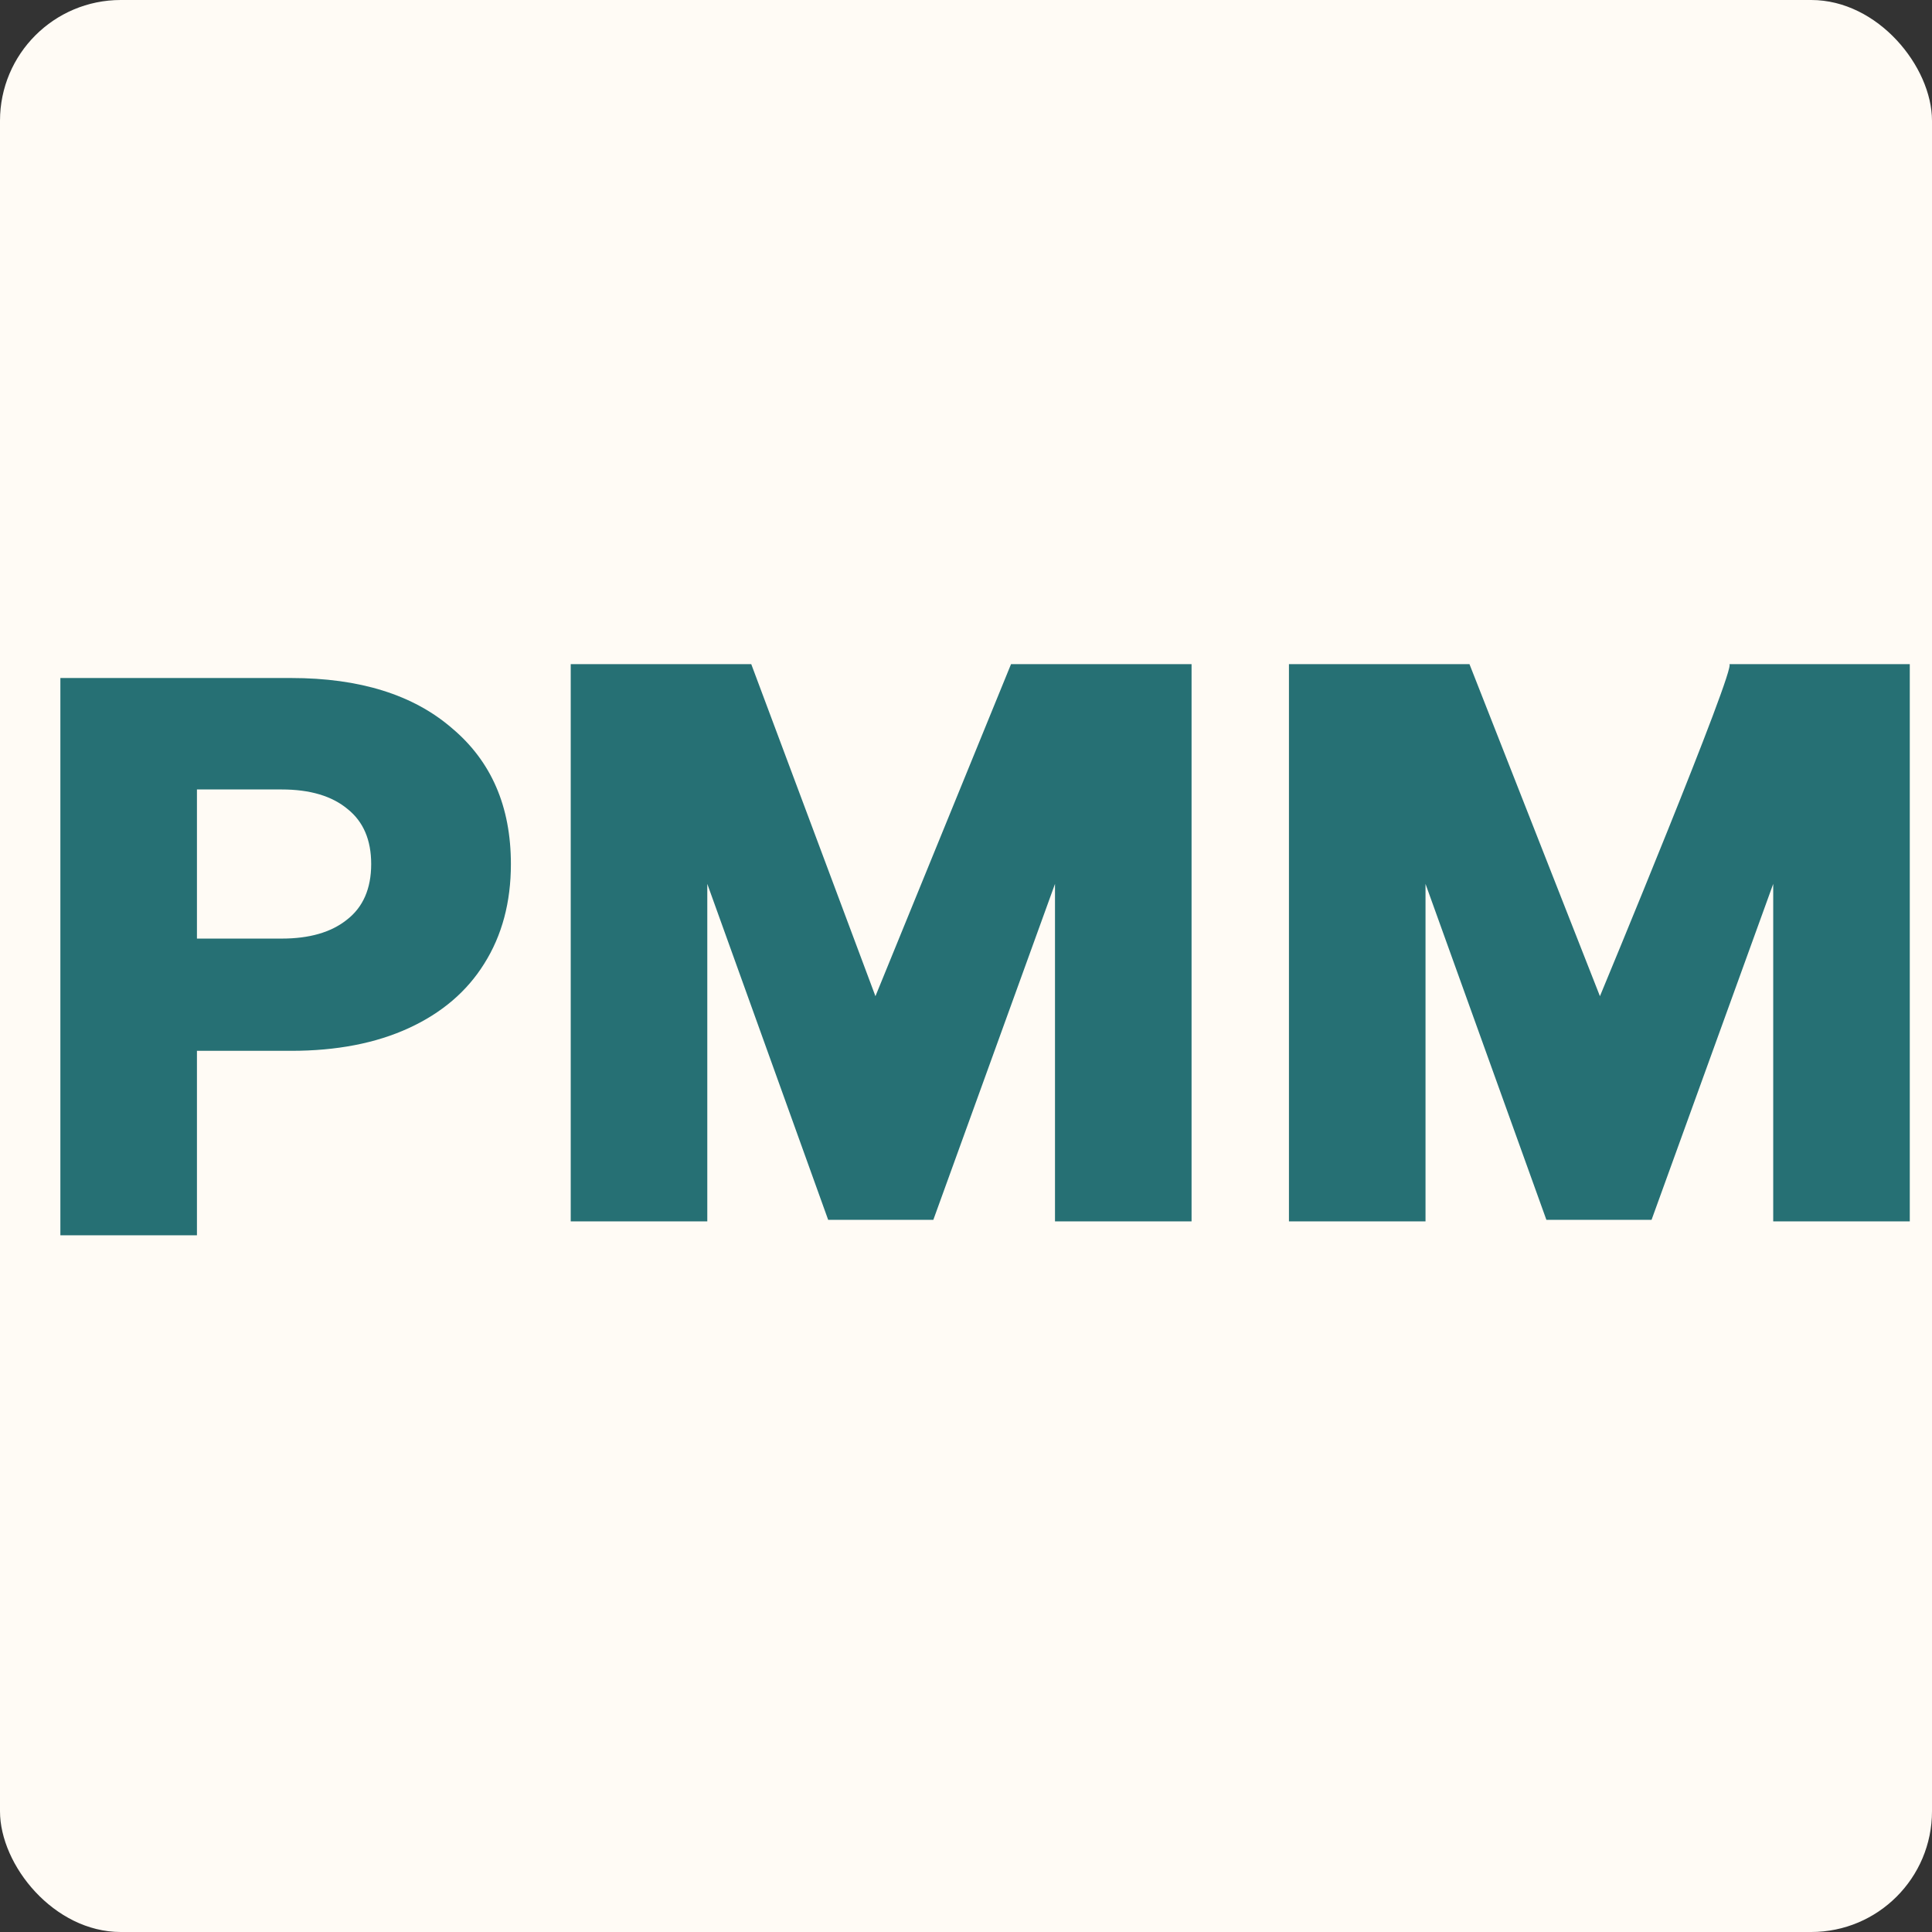
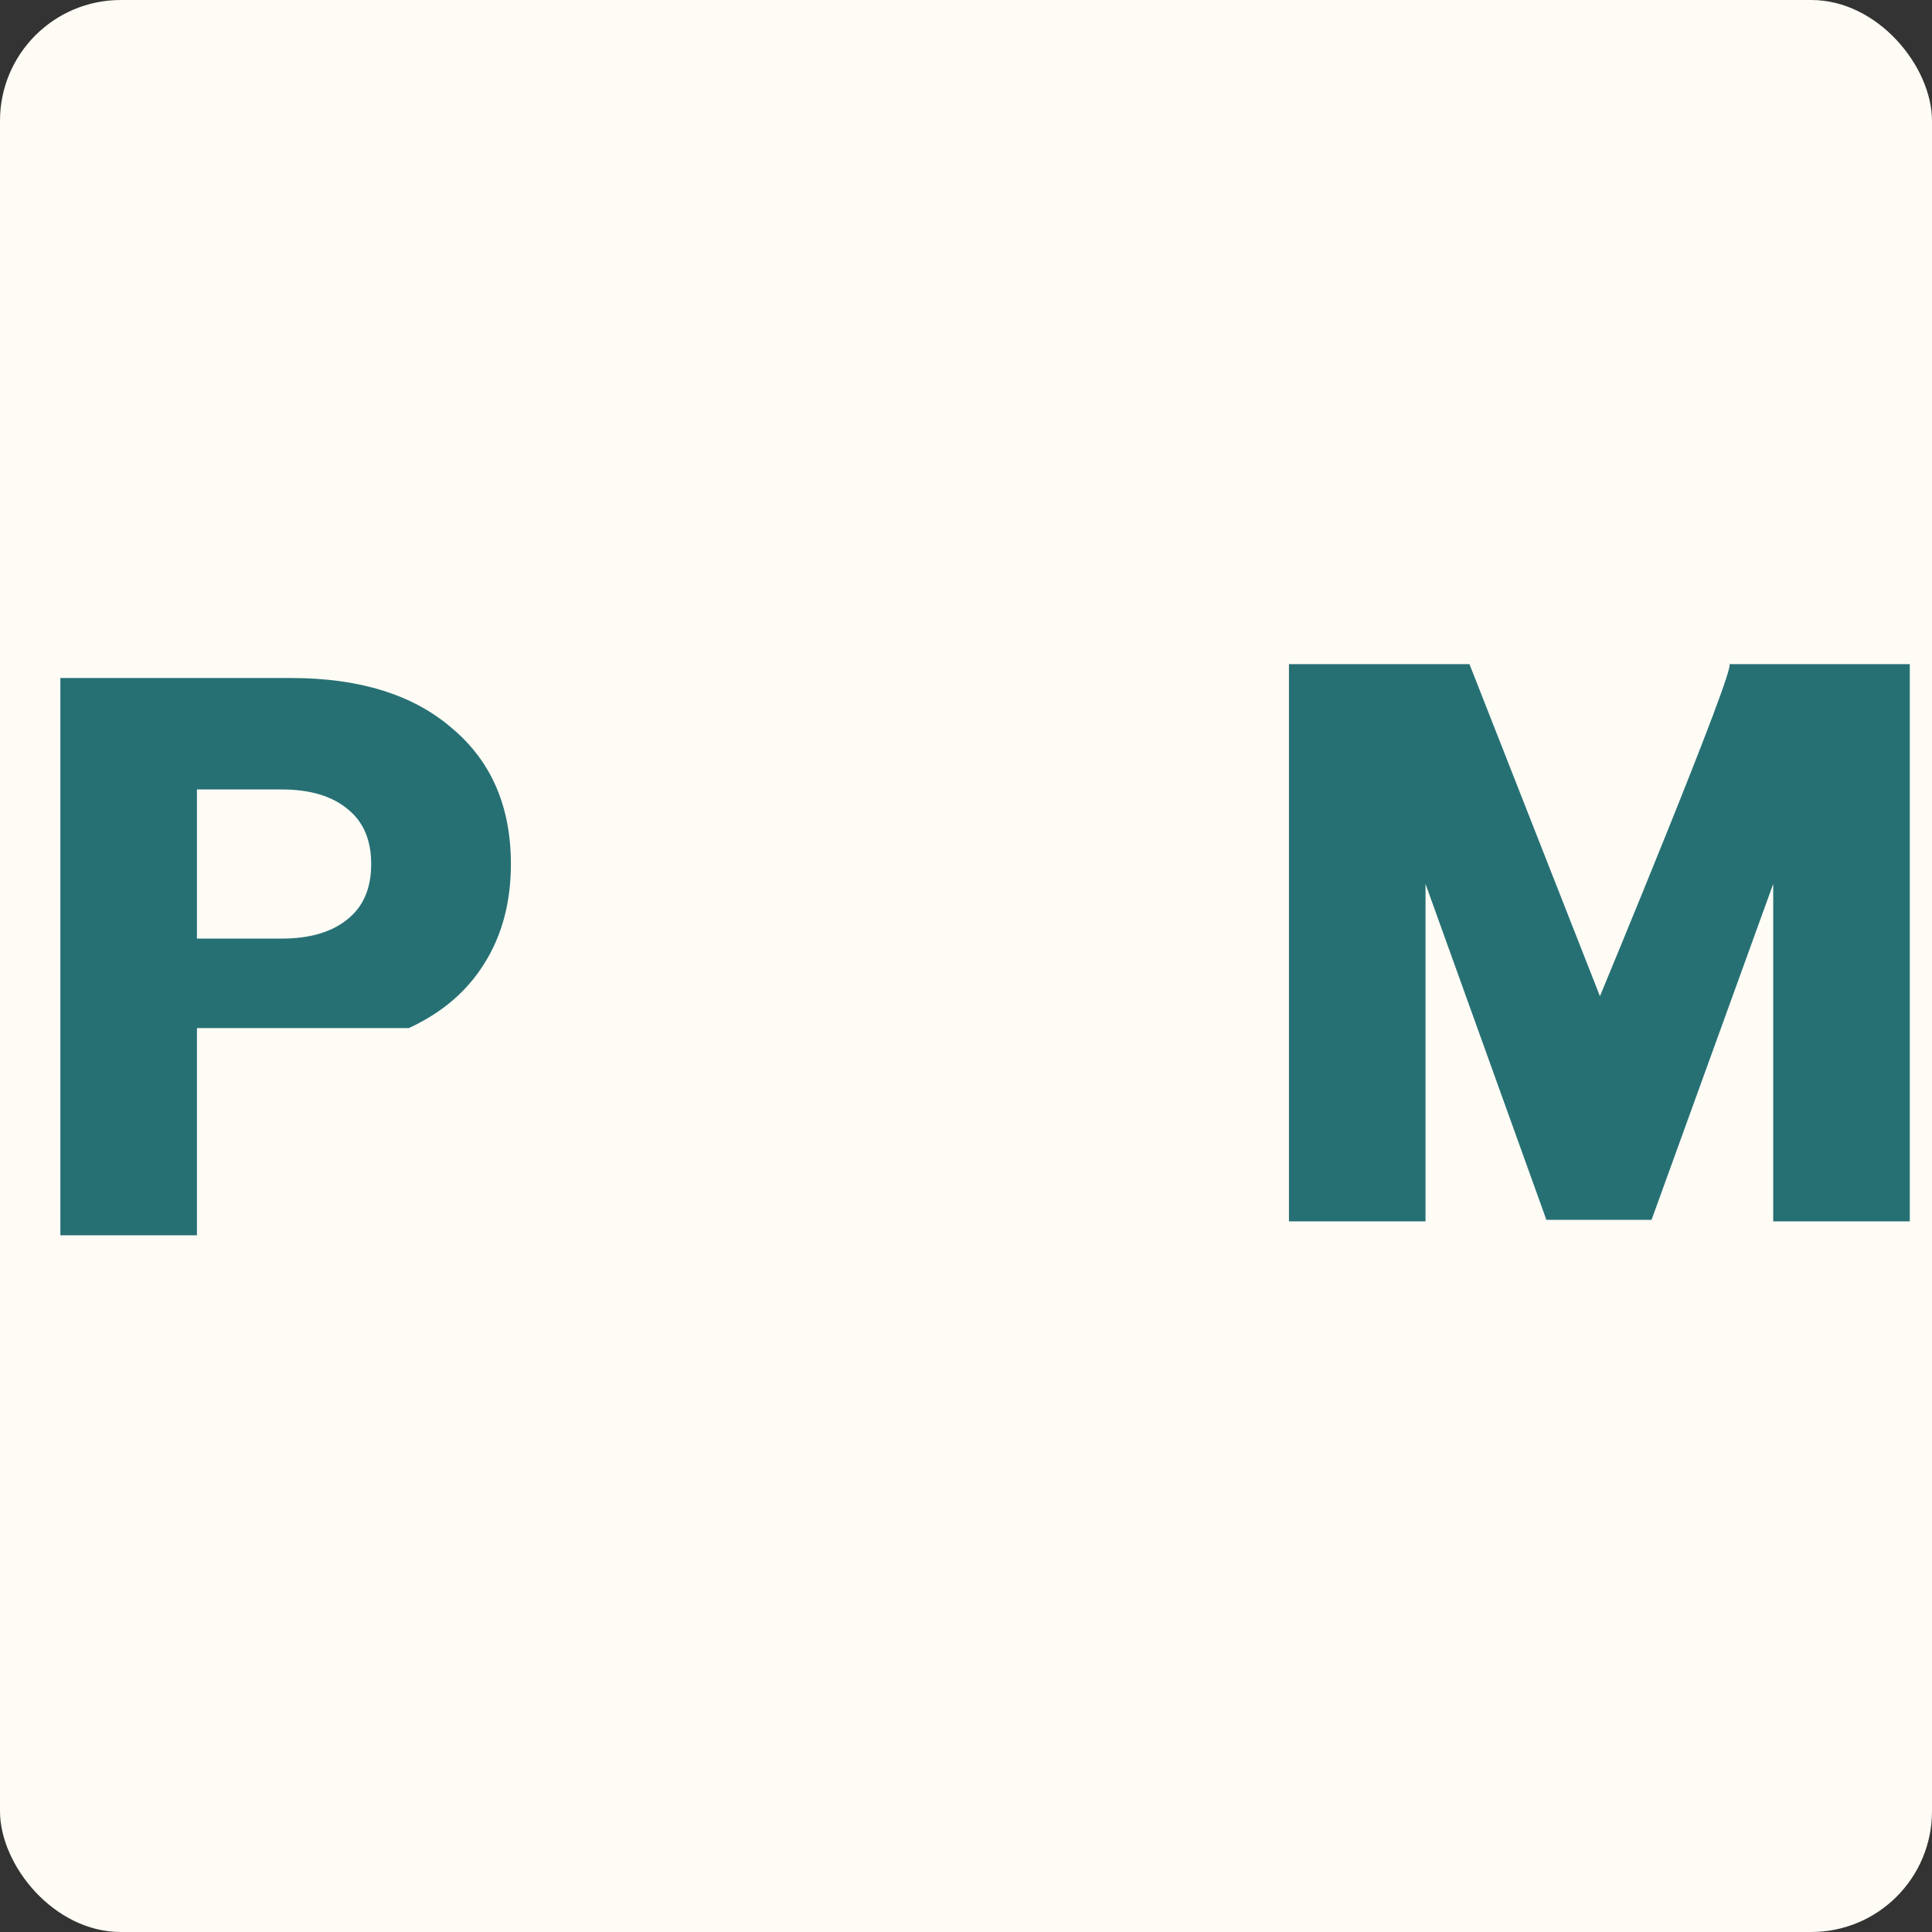
<svg xmlns="http://www.w3.org/2000/svg" width="32" height="32" viewBox="0 0 32 32" fill="none">
  <rect x="0" y="0" width="32" height="32" fill="#333333" stroke="none" />
  <rect width="32" height="32" rx="2" fill="#FFFBF5" />
  <path d="M21.349 20.23V11H24.339L26.5 16.5C26.5 16.5 28.784 11 28.642 11C28.5 11 31.632 11 31.632 11V20.23H29.37V14.64L27.355 20.204H25.613L23.611 14.64V20.23H21.349Z" fill="#267074" />
-   <path d="M9.453 20.23V11H12.443L14.5 16.5L16.746 11H19.736V20.23H17.474V14.64L15.459 20.204H13.717L11.715 14.64V20.23H9.453Z" fill="#267074" />
-   <path d="M1 20.46V11.23H4.822C5.957 11.23 6.846 11.507 7.487 12.062C8.137 12.608 8.462 13.358 8.462 14.311C8.462 14.944 8.315 15.494 8.02 15.962C7.734 16.421 7.318 16.777 6.772 17.028C6.226 17.279 5.576 17.405 4.822 17.405H3.262V20.46H1ZM3.262 15.546H4.666C5.125 15.546 5.485 15.442 5.745 15.234C6.014 15.026 6.148 14.718 6.148 14.311C6.148 13.912 6.018 13.609 5.758 13.401C5.498 13.184 5.134 13.076 4.666 13.076H3.262V15.546Z" fill="#267074" />
+   <path d="M1 20.46V11.23H4.822C5.957 11.23 6.846 11.507 7.487 12.062C8.137 12.608 8.462 13.358 8.462 14.311C8.462 14.944 8.315 15.494 8.02 15.962C7.734 16.421 7.318 16.777 6.772 17.028H3.262V20.46H1ZM3.262 15.546H4.666C5.125 15.546 5.485 15.442 5.745 15.234C6.014 15.026 6.148 14.718 6.148 14.311C6.148 13.912 6.018 13.609 5.758 13.401C5.498 13.184 5.134 13.076 4.666 13.076H3.262V15.546Z" fill="#267074" />
</svg>